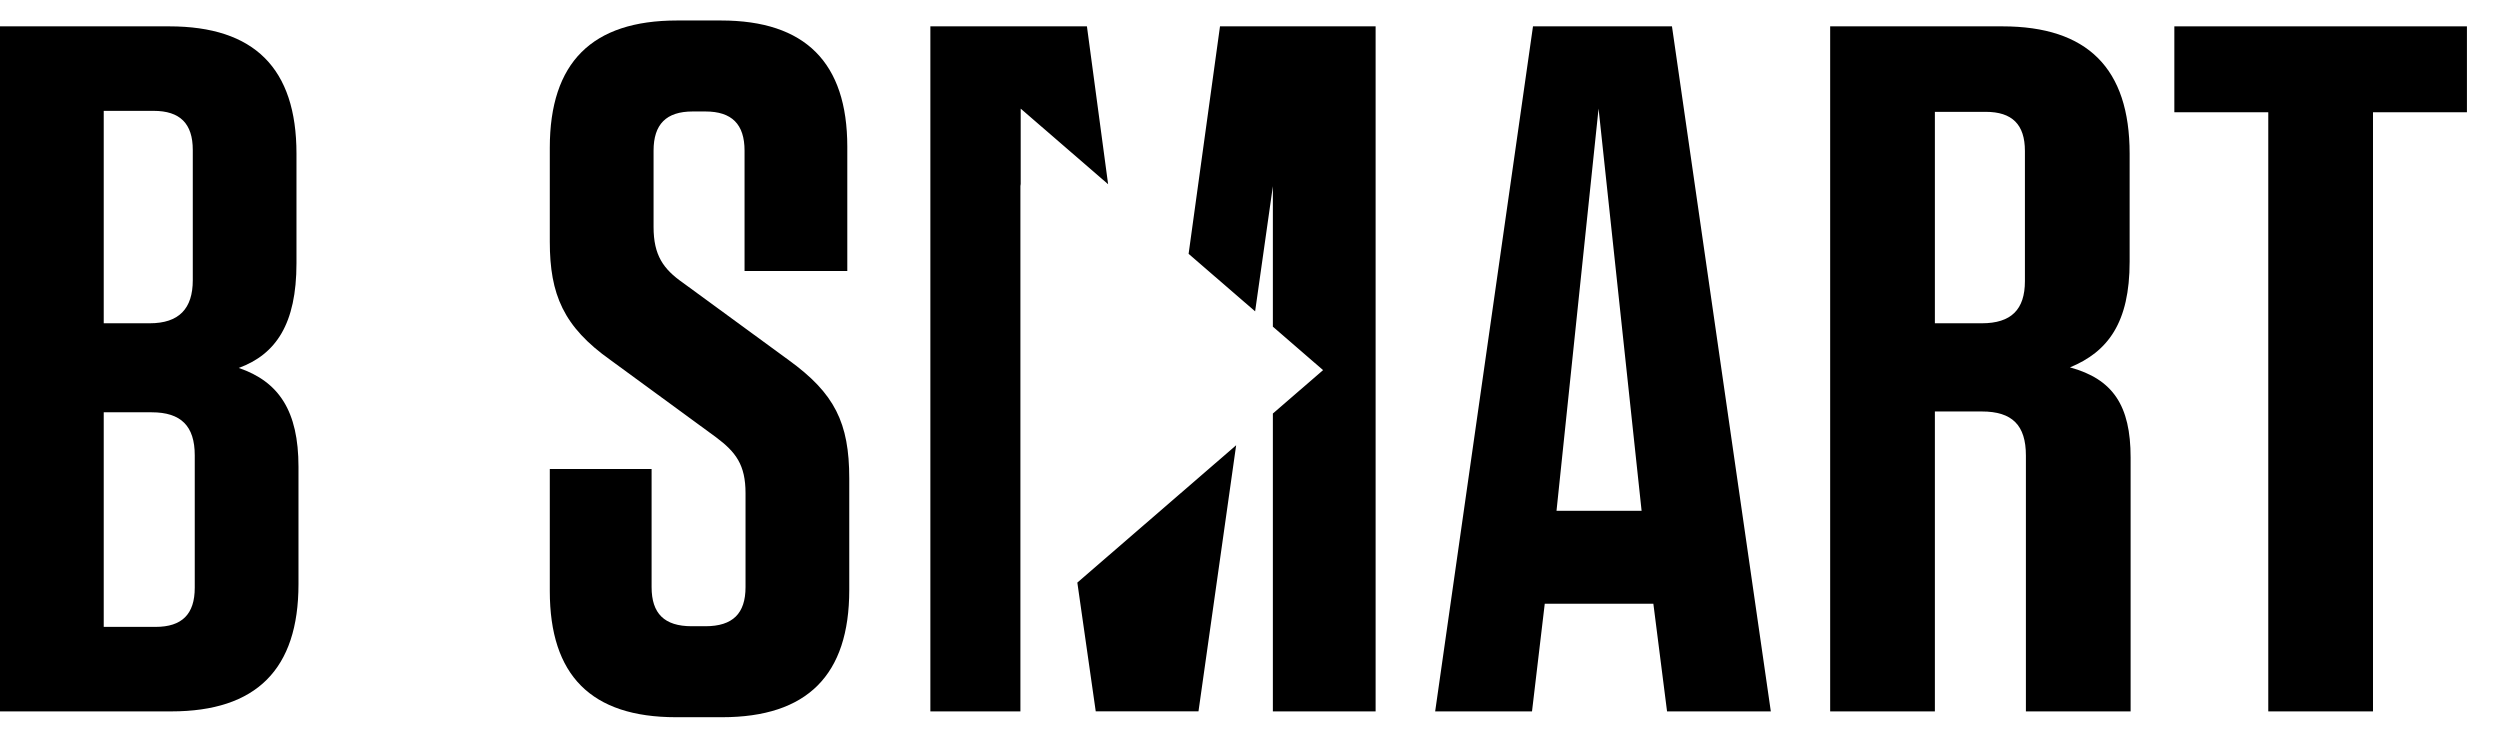
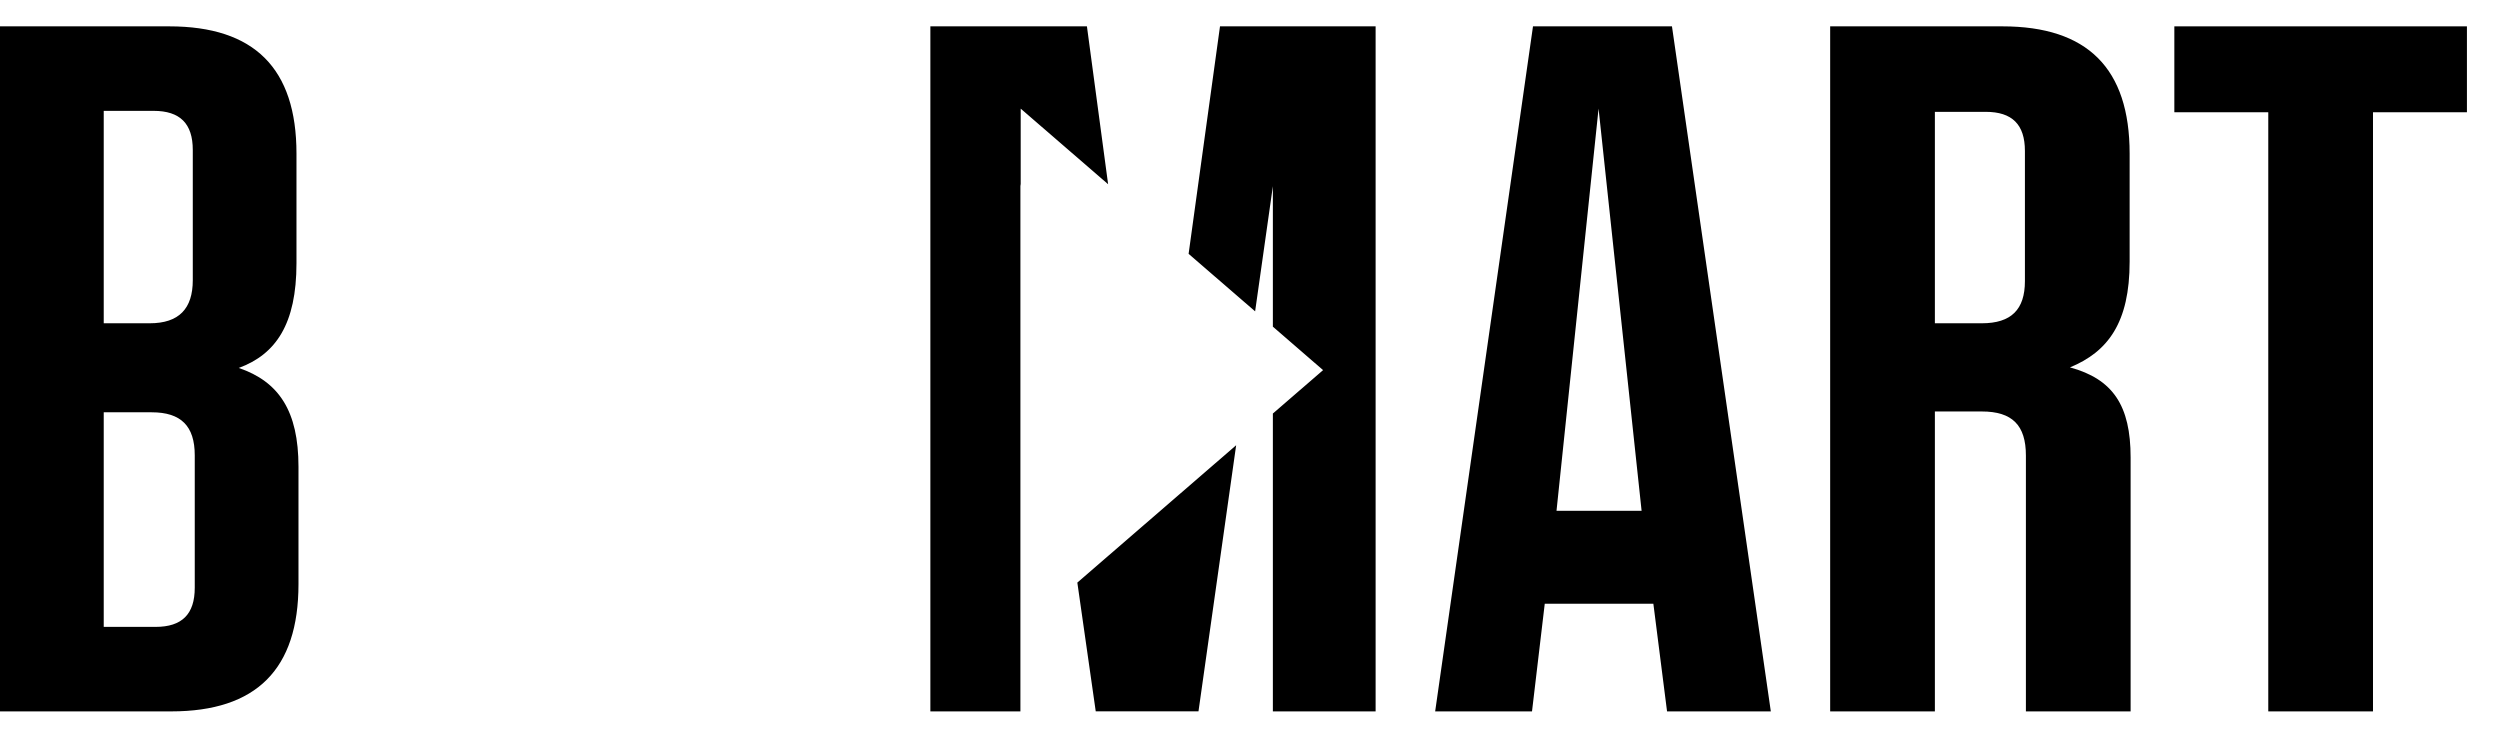
<svg xmlns="http://www.w3.org/2000/svg" viewBox="0 0 61 18" fill="none">
  <path d="M2.531 15.296H3.796C4.441 15.296 4.752 14.986 4.752 14.341V11.111C4.752 10.395 4.417 10.06 3.701 10.06H2.531V15.296ZM3.748 2.705H2.531V7.888H3.653C4.37 7.888 4.704 7.529 4.704 6.837V3.66C4.704 3.015 4.393 2.705 3.748 2.705ZM7.283 11.389V14.254C7.283 16.331 6.255 17.358 4.178 17.358H0V0.643H4.13C6.208 0.643 7.234 1.67 7.234 3.747V6.423C7.234 7.903 6.734 8.644 5.826 8.978C6.805 9.312 7.283 10.028 7.283 11.389Z" fill="black" />
-   <path d="M20.722 11.674V14.396C20.722 16.474 19.695 17.5 17.618 17.5H16.496C14.419 17.5 13.415 16.474 13.415 14.421V11.444H15.899V14.325C15.899 14.97 16.209 15.28 16.878 15.28H17.212C17.88 15.28 18.191 14.97 18.191 14.325V12.033C18.191 11.34 17.952 11.03 17.475 10.672L14.896 8.785C13.75 7.973 13.415 7.185 13.415 5.896V3.604C13.415 1.527 14.443 0.5 16.519 0.5H17.595C19.648 0.5 20.674 1.527 20.674 3.58V6.613H18.167V3.676C18.167 3.031 17.857 2.72 17.212 2.72H16.901C16.257 2.72 15.947 3.031 15.947 3.676V5.538C15.947 6.23 16.186 6.565 16.663 6.899L19.242 8.785C20.364 9.597 20.722 10.313 20.722 11.674Z" fill="black" />
  <path d="M37.979 12.463H40.055L39.005 2.65L37.979 12.463ZM43.208 17.358H40.676L40.342 14.731H37.692L37.381 17.358H35.018L37.405 0.643H40.796L43.208 17.358Z" fill="black" />
  <path d="M48.452 2.729H47.211V7.888H48.357C49.074 7.888 49.408 7.553 49.408 6.86V3.684C49.408 3.039 49.098 2.729 48.452 2.729ZM51.987 11.162V17.358H49.432V11.115C49.432 10.375 49.098 10.04 48.357 10.04H47.211V17.358H44.656V0.643H48.859C50.936 0.643 51.963 1.67 51.963 3.747V6.386C51.963 7.867 51.438 8.582 50.507 8.964C51.557 9.251 51.987 9.896 51.987 11.162Z" fill="black" />
  <path d="M55.346 17.358V2.739H53.054V0.643H60.193V2.739H57.901V17.358H55.346Z" fill="black" />
  <path d="M24.905 2.651L27.038 4.495L26.521 0.643H22.701V17.358H24.898V4.488L24.905 4.539V2.651Z" fill="black" />
  <path d="M29.768 0.643L29.002 6.194L30.625 7.597L31.058 4.544V7.971L32.283 9.031L31.058 10.09V17.358H33.565V0.643H29.768Z" fill="black" />
  <path d="M26.287 14.215L26.736 17.357H29.243L30.162 10.864L26.287 14.215Z" fill="black" />
</svg>